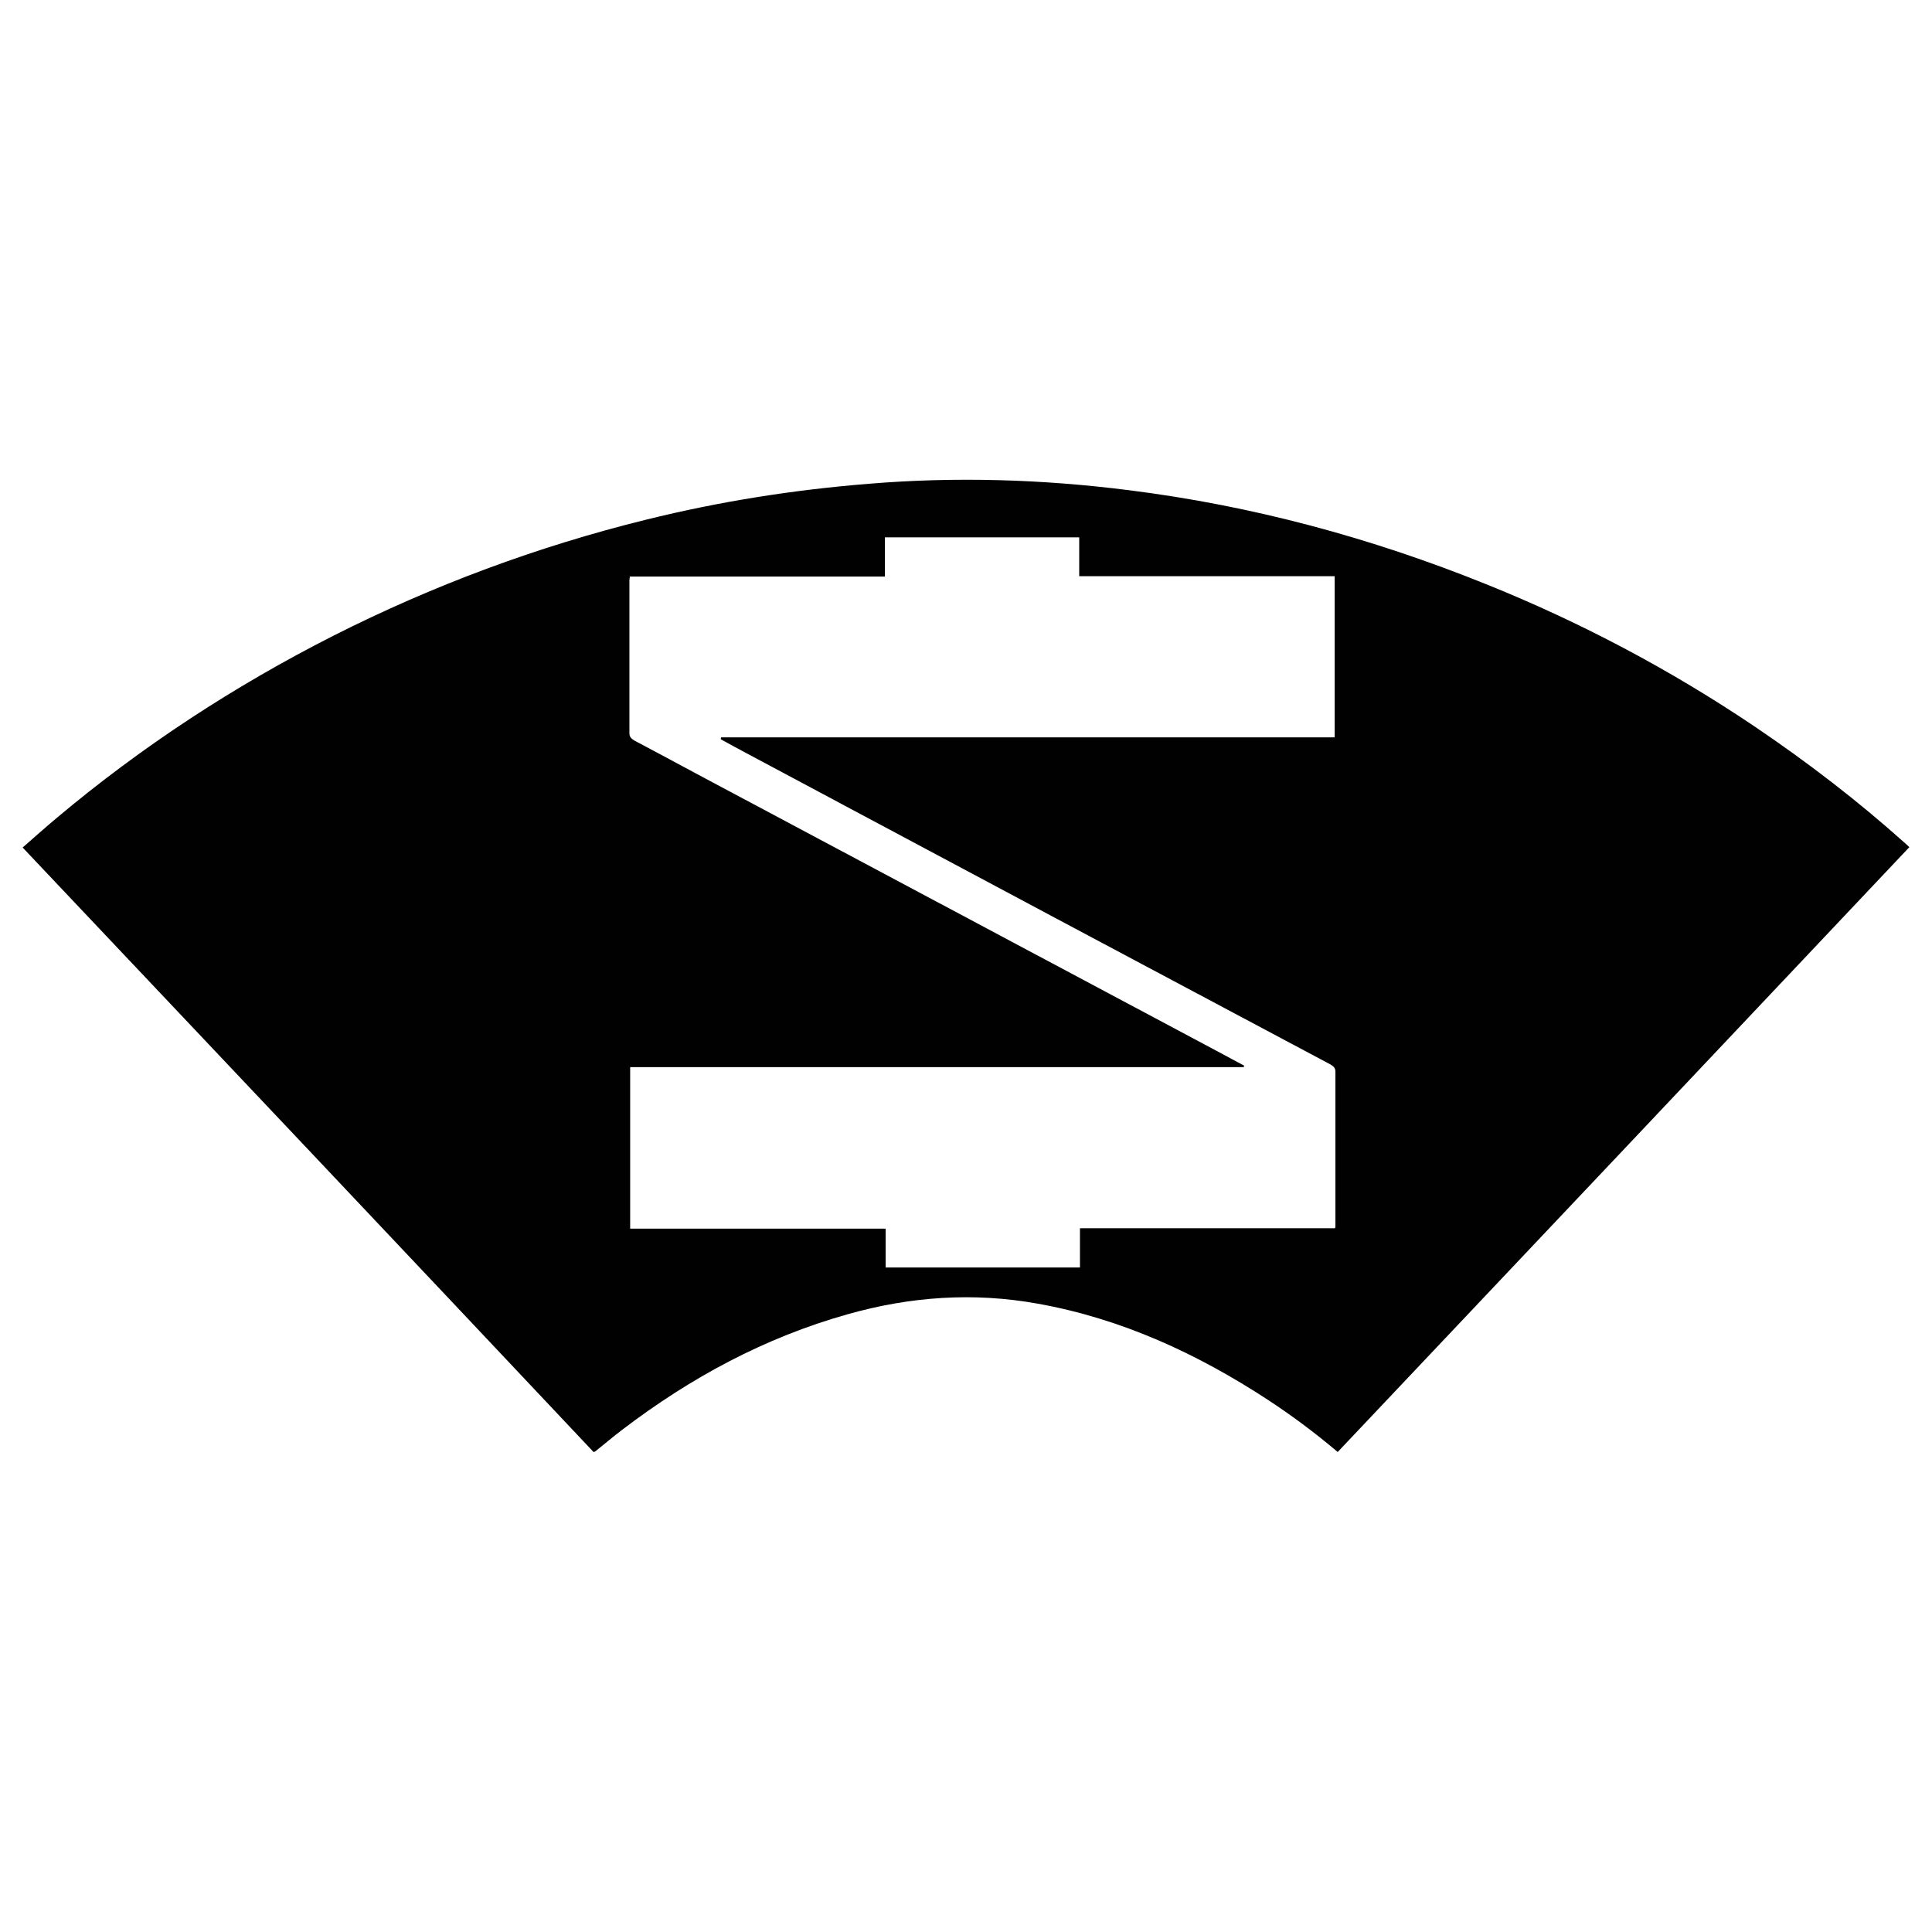
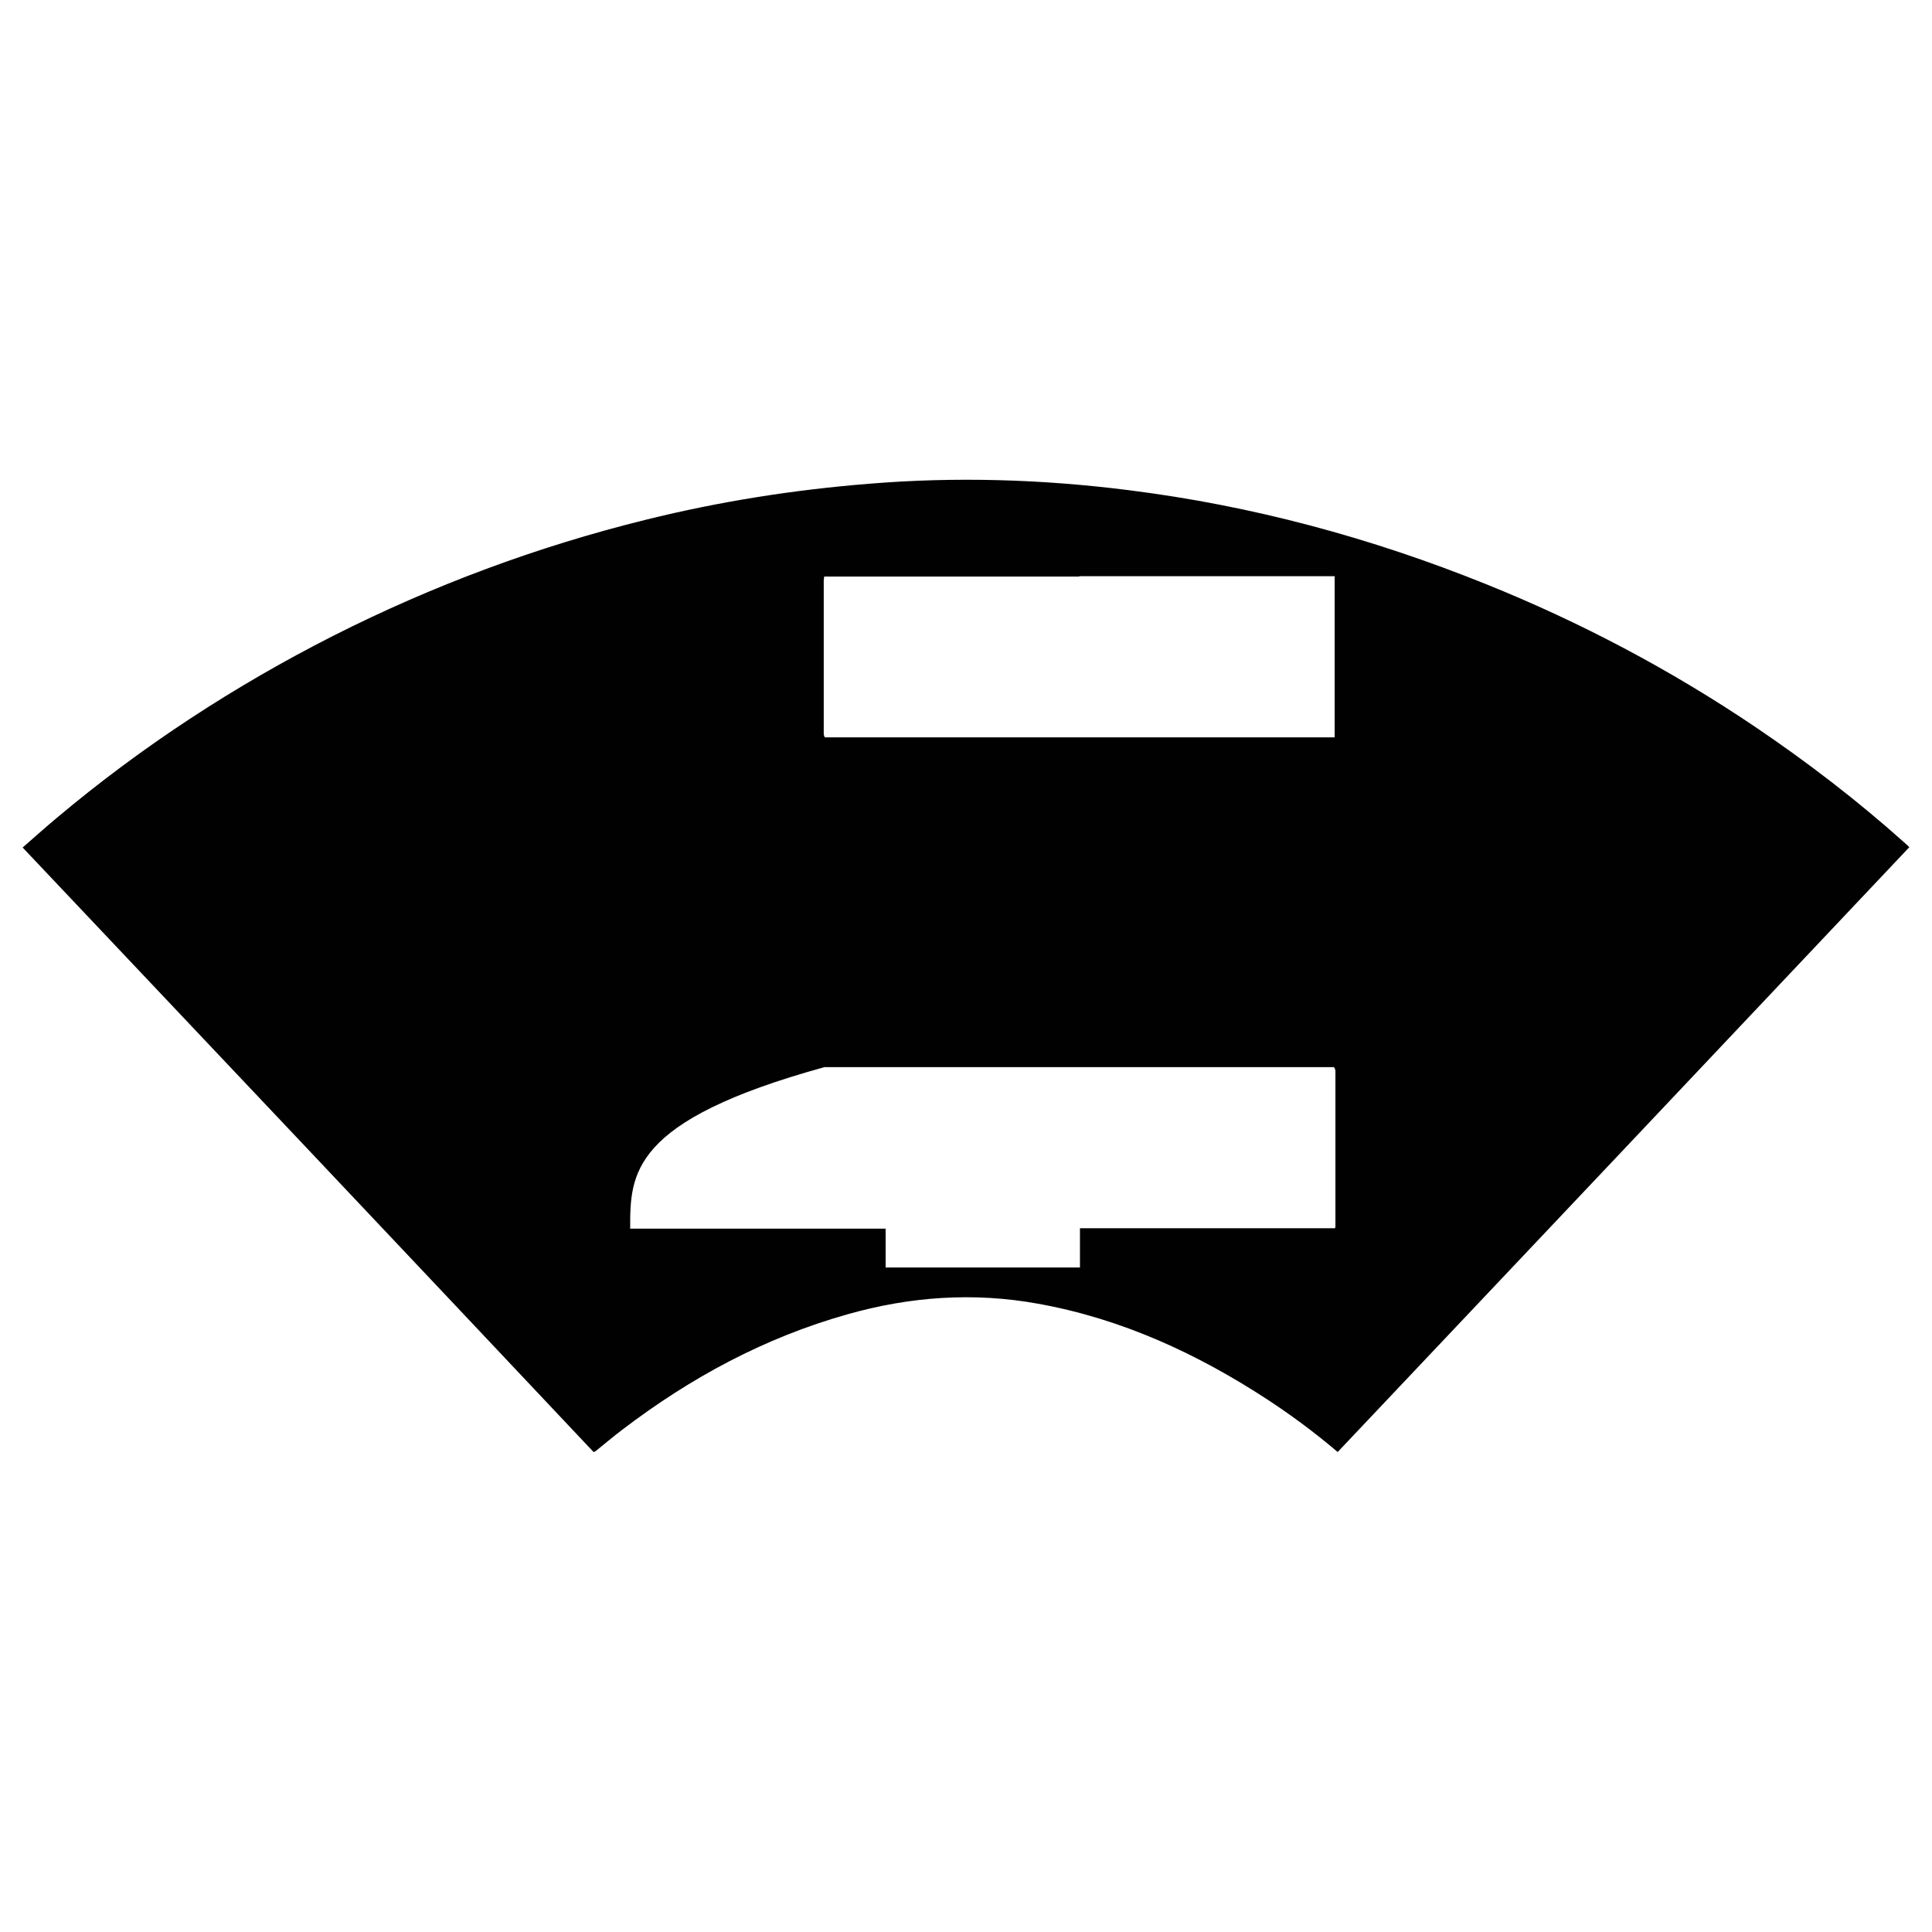
<svg xmlns="http://www.w3.org/2000/svg" x="0px" y="0px" width="500px" height="500px" viewBox="0 0 512 512">
  <g id="co-nihon-cement-o.svg">
-     <path fill="#010101" d="M354.5,384.8c-6-5.1-12.2-9.7-18.6-13.9c-18.7-12.2-38.6-21.4-60.8-25.4    c-17.1-3.1-33.9-1.9-50.5,2.8c-22,6.2-41.6,16.8-59.7,30.6c-2.4,1.8-4.7,3.8-7.1,5.7c-0.1,0.1-0.2,0.1-0.5,0.2    C107,331.4,56.6,278.1,6,224.6c3.1-2.7,6.1-5.4,9.1-7.9c22.5-18.9,47-34.9,73.2-48.2c26.5-13.4,54.2-23.7,83-30.8    c19.4-4.8,39-7.9,59-9.5c23-1.9,45.9-1.2,68.8,1.7c32.7,4.1,64.2,12.6,94.7,24.9c25.1,10.1,48.9,22.7,71.3,37.8    c13.9,9.4,27.2,19.6,39.7,30.8c0.3,0.3,0.7,0.6,1.2,1.1C455.5,278,405.1,331.3,354.5,384.8z M167,325.6c22.6,0,45.1,0,67.7,0    c0,3.5,0,6.9,0,10.3c17.2,0,34.2,0,51.5,0c0-3.5,0-6.9,0-10.4c22.7,0,45.2,0,67.6,0c0.1-0.3,0.1-0.4,0.1-0.6c0-13.6,0-27.2,0-40.9    c0-1-0.5-1.4-1.3-1.9c-24.3-12.9-48.6-25.9-72.9-38.8c-27.3-14.6-54.6-29.1-81.9-43.7c-2.3-1.2-4.6-2.5-6.8-3.7    c0-0.2,0.1-0.3,0.1-0.5c54.2,0,108.4,0,162.6,0c0-14.3,0-28.4,0-42.7c-22.6,0-45,0-67.7,0c0-3.5,0-6.9,0-10.3    c-17.3,0-34.3,0-51.5,0c0,3.5,0,6.8,0,10.4c-22.6,0-45.1,0-67.6,0c0,0.5-0.1,0.7-0.1,1c0,13.5,0,27,0,40.5c0,1.1,0.6,1.5,1.4,2    c8.9,4.7,17.7,9.5,26.6,14.2c42.2,22.5,84.3,44.9,126.5,67.4c2.8,1.5,5.6,3,8.4,4.5c0,0.1-0.1,0.3-0.1,0.4    c-54.2,0-108.3,0-162.6,0C167,297,167,311.1,167,325.6z" />
+     <path fill="#010101" d="M354.5,384.8c-6-5.1-12.2-9.7-18.6-13.9c-18.7-12.2-38.6-21.4-60.8-25.4    c-17.1-3.1-33.9-1.9-50.5,2.8c-22,6.2-41.6,16.8-59.7,30.6c-2.4,1.8-4.7,3.8-7.1,5.7c-0.1,0.1-0.2,0.1-0.5,0.2    C107,331.4,56.6,278.1,6,224.6c3.1-2.7,6.1-5.4,9.1-7.9c22.5-18.9,47-34.9,73.2-48.2c26.5-13.4,54.2-23.7,83-30.8    c19.4-4.8,39-7.9,59-9.5c23-1.9,45.9-1.2,68.8,1.7c32.7,4.1,64.2,12.6,94.7,24.9c25.1,10.1,48.9,22.7,71.3,37.8    c13.9,9.4,27.2,19.6,39.7,30.8c0.3,0.3,0.7,0.6,1.2,1.1C455.5,278,405.1,331.3,354.5,384.8z M167,325.6c22.6,0,45.1,0,67.7,0    c0,3.5,0,6.9,0,10.3c17.2,0,34.2,0,51.5,0c0-3.5,0-6.9,0-10.4c22.7,0,45.2,0,67.6,0c0.1-0.3,0.1-0.4,0.1-0.6c0-13.6,0-27.2,0-40.9    c0-1-0.5-1.4-1.3-1.9c-24.3-12.9-48.6-25.9-72.9-38.8c-27.3-14.6-54.6-29.1-81.9-43.7c-2.3-1.2-4.6-2.5-6.8-3.7    c0-0.2,0.1-0.3,0.1-0.5c54.2,0,108.4,0,162.6,0c0-14.3,0-28.4,0-42.7c-22.6,0-45,0-67.7,0c0-3.5,0-6.9,0-10.3    c0,3.5,0,6.8,0,10.4c-22.6,0-45.1,0-67.6,0c0,0.5-0.1,0.7-0.1,1c0,13.5,0,27,0,40.5c0,1.1,0.6,1.5,1.4,2    c8.9,4.7,17.7,9.5,26.6,14.2c42.2,22.5,84.3,44.9,126.5,67.4c2.8,1.5,5.6,3,8.4,4.5c0,0.1-0.1,0.3-0.1,0.4    c-54.2,0-108.3,0-162.6,0C167,297,167,311.1,167,325.6z" />
  </g>
</svg>